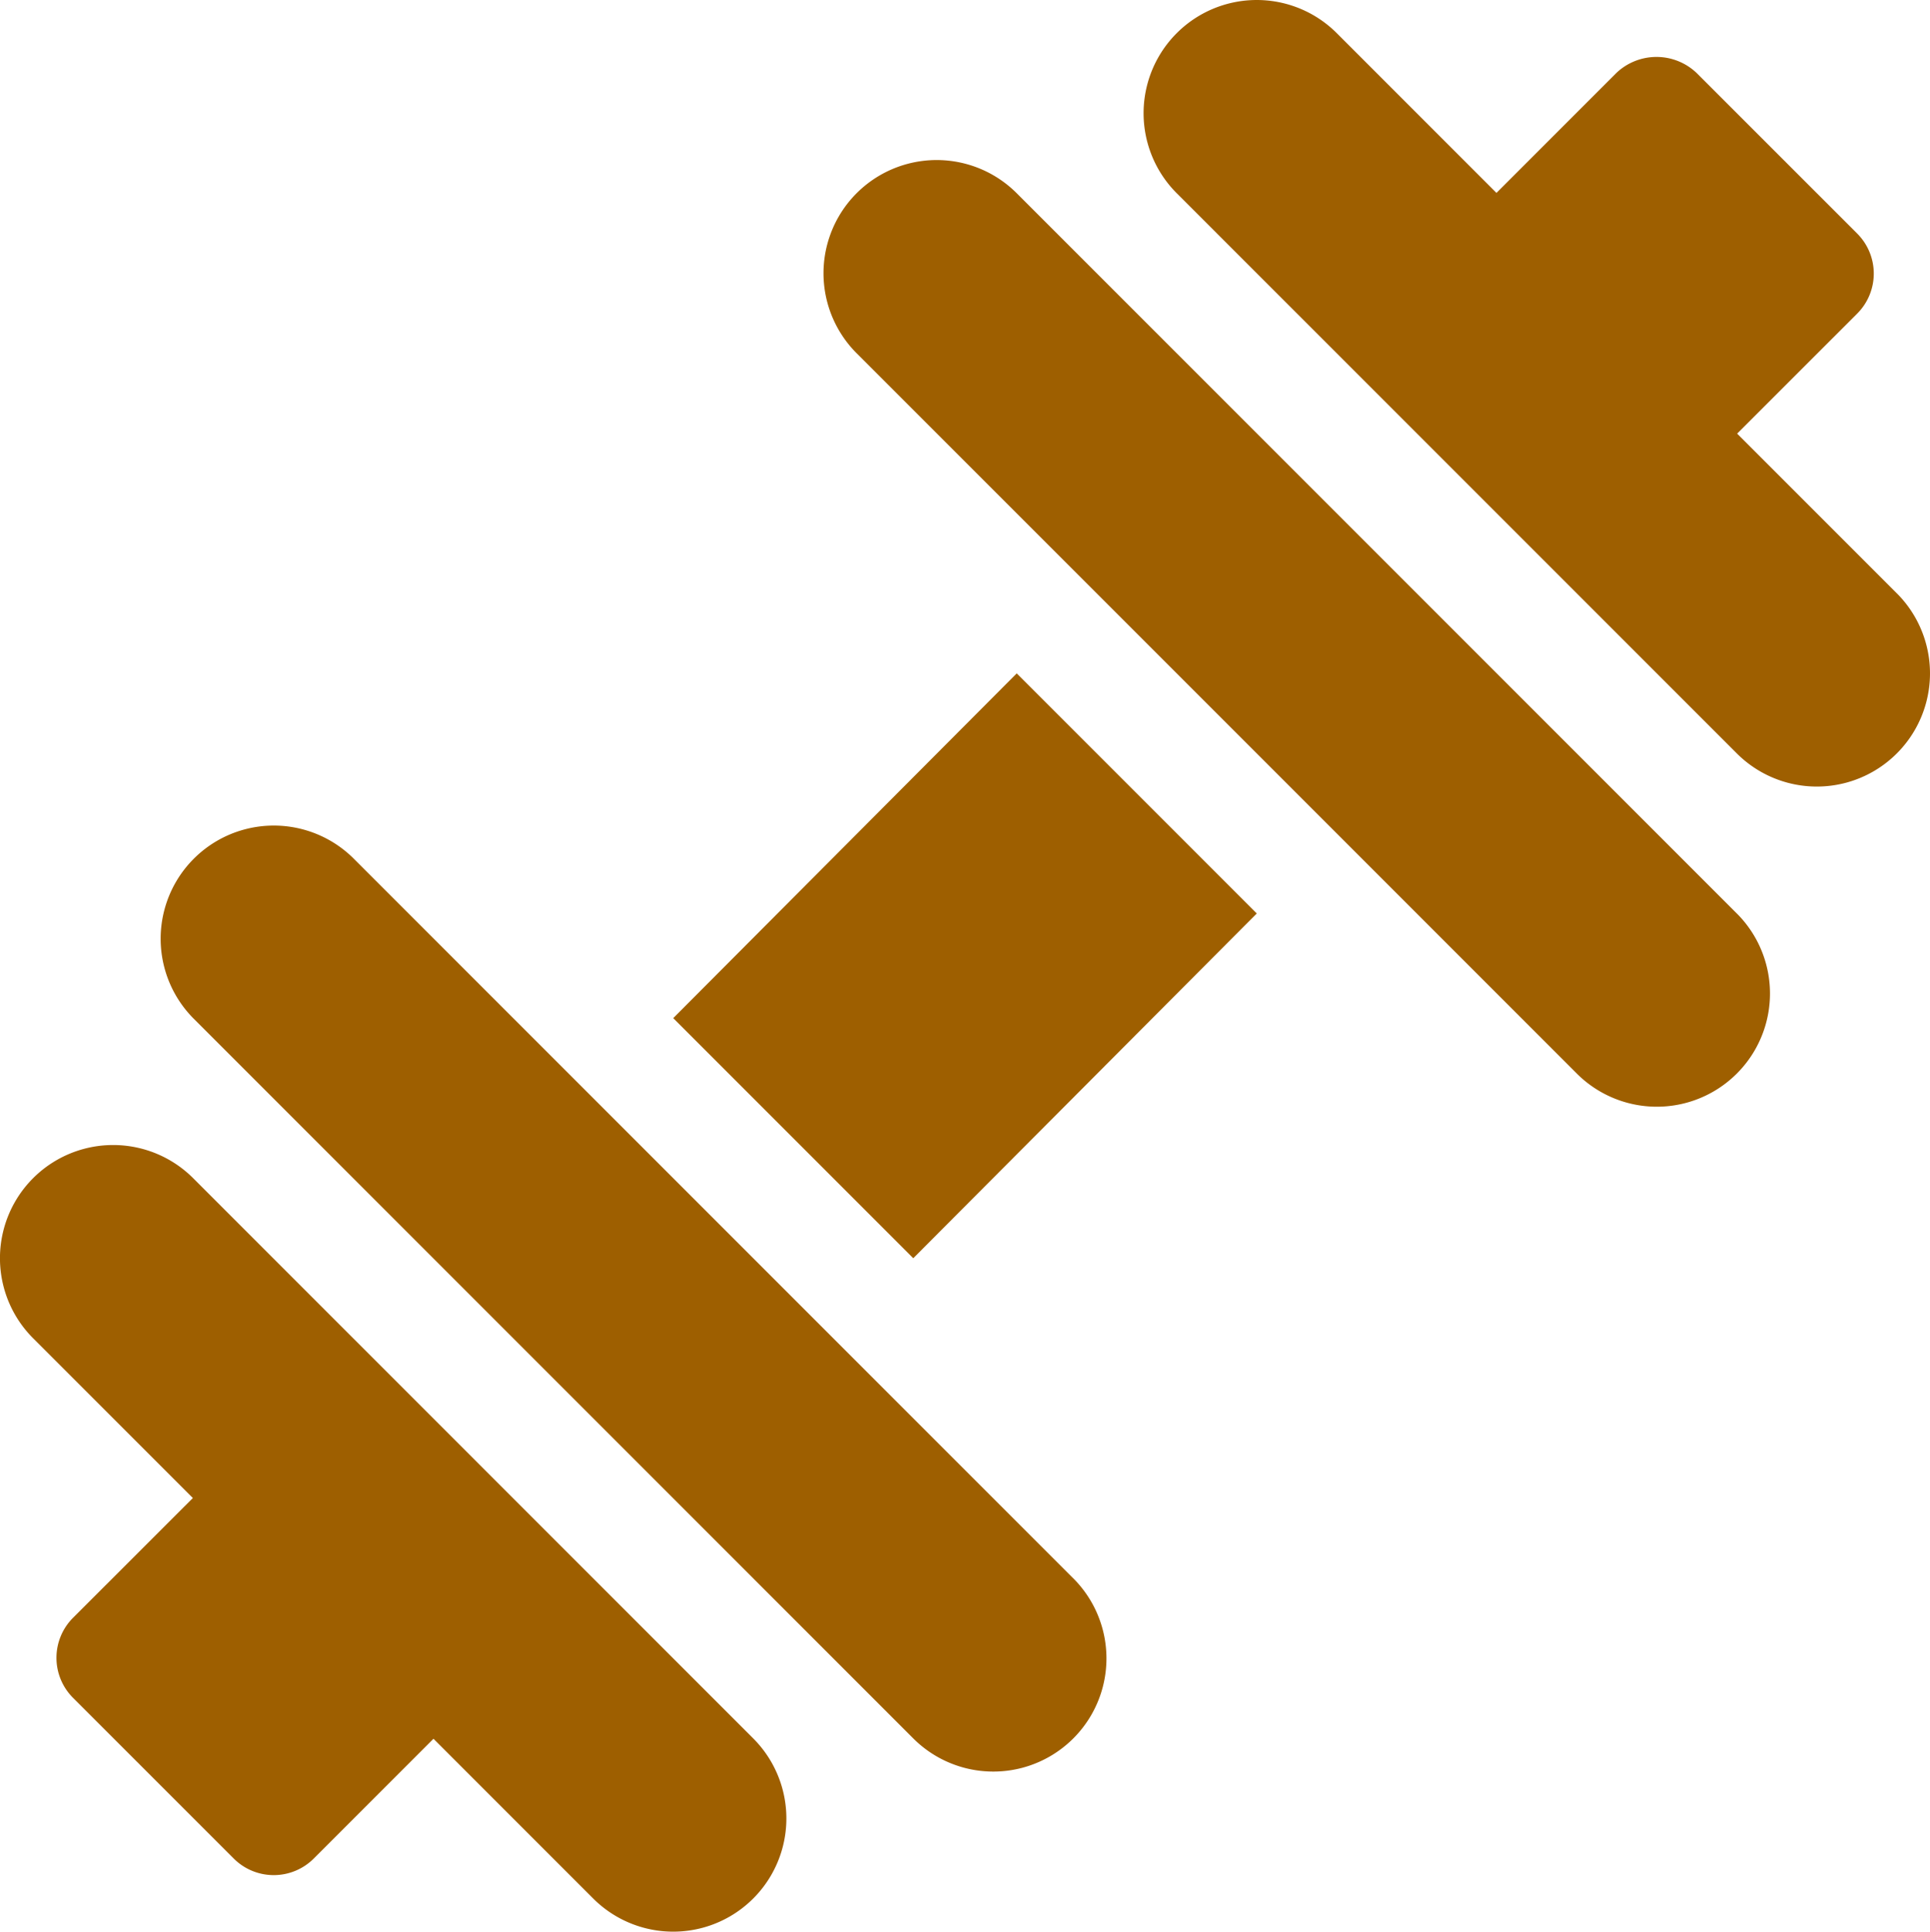
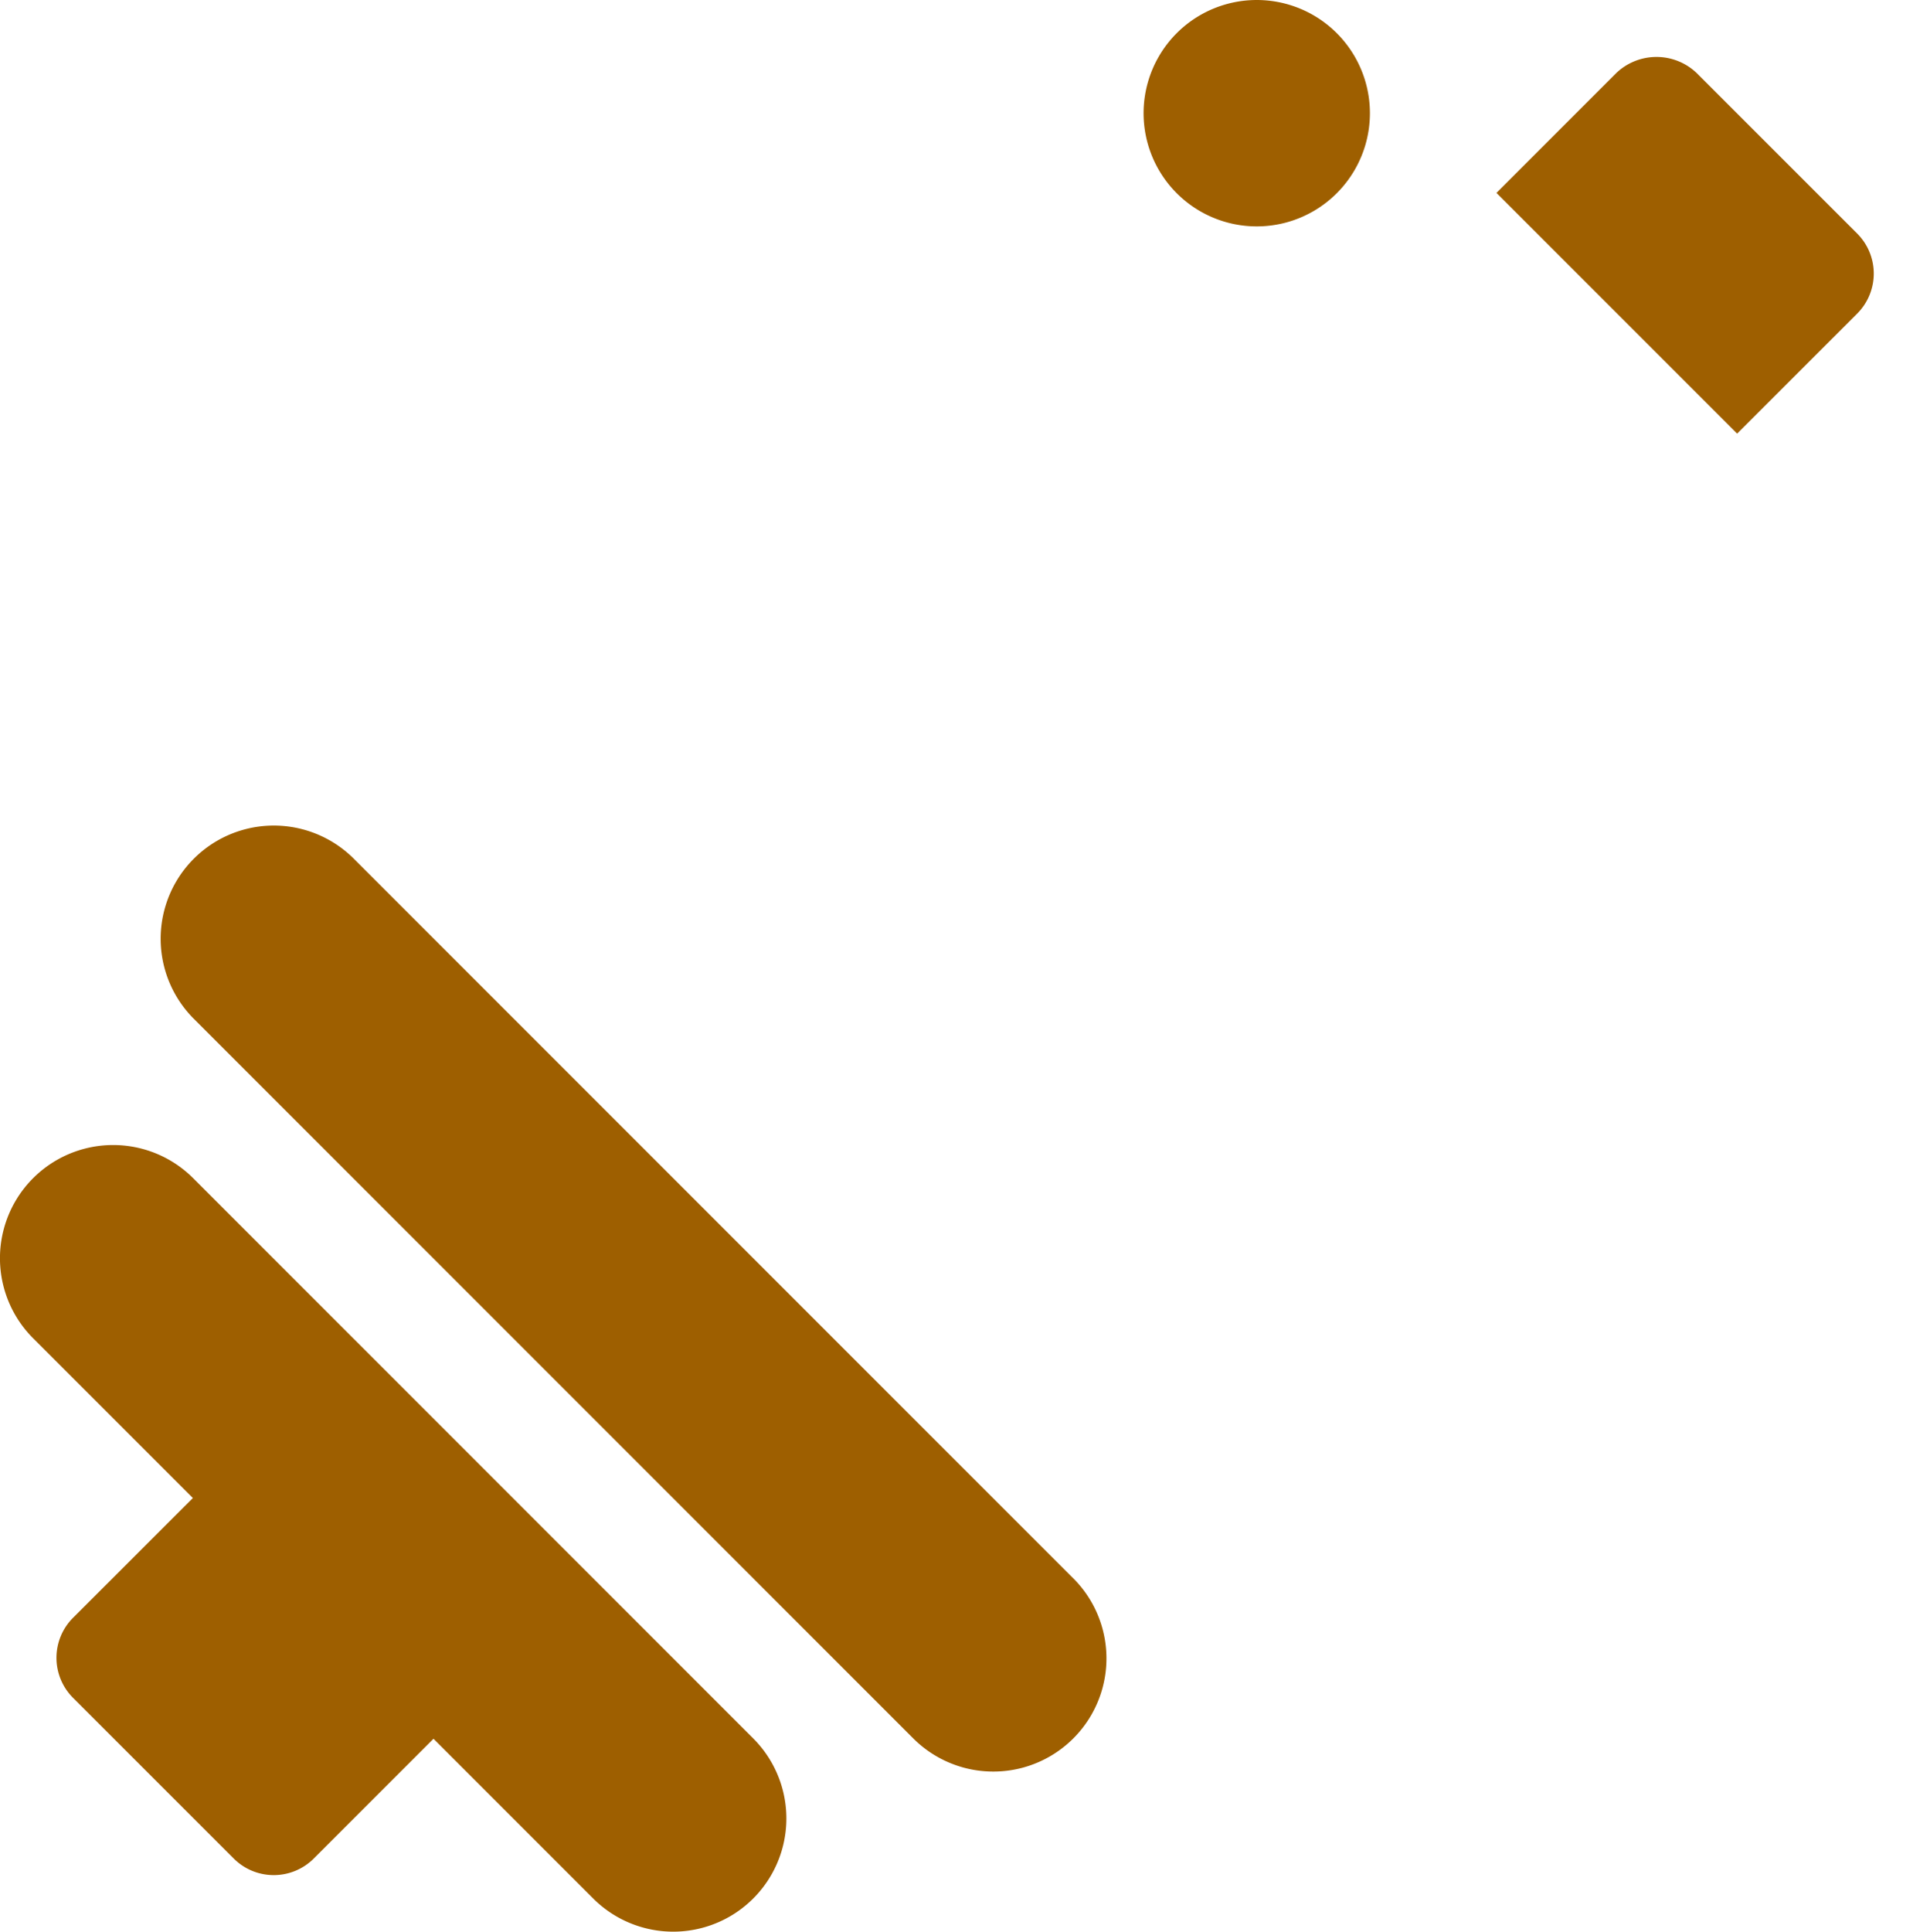
<svg xmlns="http://www.w3.org/2000/svg" id="Capa_1" data-name="Capa 1" viewBox="0 0 511.69 512">
  <defs>
    <style>.cls-1{fill:#9e5f00;}</style>
  </defs>
  <title>amenities-cdi-icon</title>
-   <path class="cls-1" d="M503.06,157.28l-42.34-42.34,31.83-31.82a15,15,0,0,0,0-21.21L449.94,19.31a15.44,15.44,0,0,0-21.21,0L396.91,51.13,354.57,8.79a30,30,0,1,0-42.43,42.43L460.63,199.7a30,30,0,0,0,42.43-42.43Z" transform="translate(-0.16 0)" />
+   <path class="cls-1" d="M503.06,157.28l-42.34-42.34,31.83-31.82a15,15,0,0,0,0-21.21L449.94,19.31a15.44,15.44,0,0,0-21.21,0L396.91,51.13,354.57,8.79a30,30,0,1,0-42.43,42.43a30,30,0,0,0,42.43-42.43Z" transform="translate(-0.16 0)" />
  <path class="cls-1" d="M199.86,460.79,51.37,312.29A30,30,0,0,0,8.94,354.72l42.35,42.35L19.52,428.82a15,15,0,0,0,0,21.21l42.61,42.6a15,15,0,0,0,21.21,0l31.75-31.75,42.34,42.34a30,30,0,0,0,42.43-42.43Z" transform="translate(-0.16 0)" />
-   <polygon class="cls-1" points="269.56 178.49 178.49 269.87 242.13 333.51 333.2 242.13 269.56 178.49" />
-   <path class="cls-1" d="M460.63,242.13,269.71,51.21a30,30,0,0,0-42.43,42.43L418.21,284.56a30,30,0,1,0,42.43-42.43Z" transform="translate(-0.16 0)" />
  <path class="cls-1" d="M284.71,418.36,93.79,227.44a30,30,0,0,0-42.42,42.43L242.29,460.79a30,30,0,1,0,42.43-42.43Z" transform="translate(-0.16 0)" />
</svg>